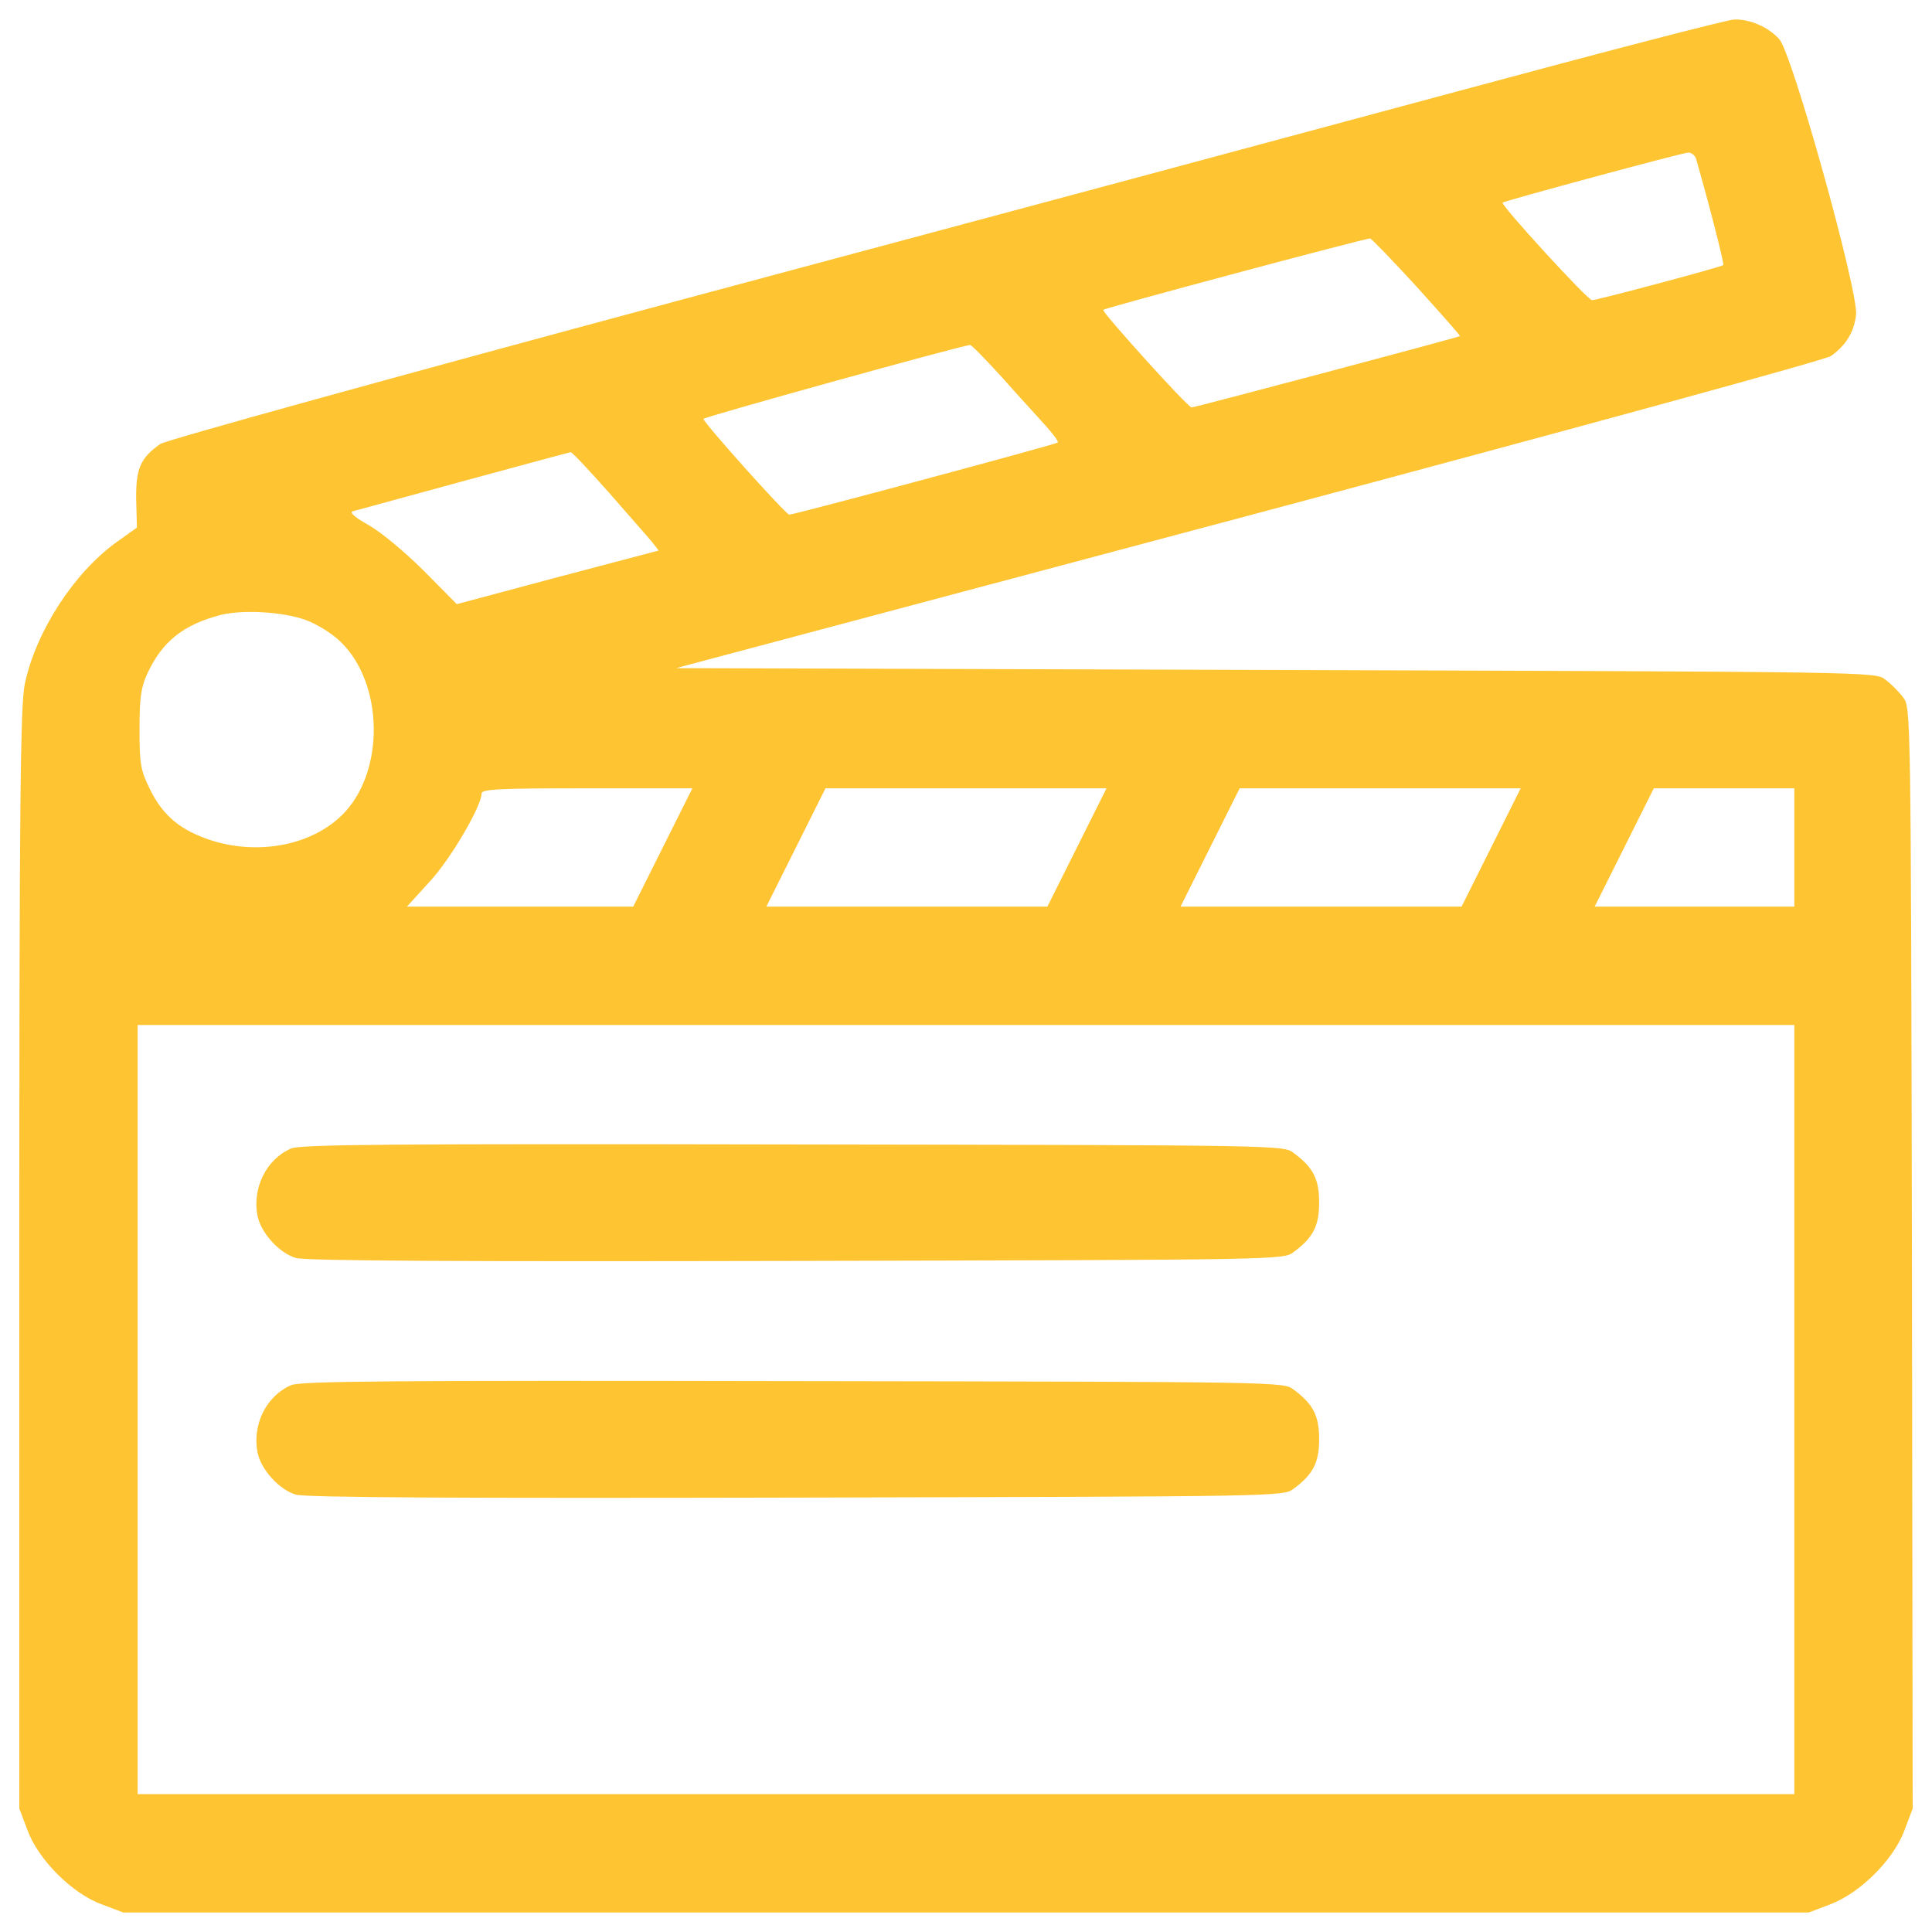
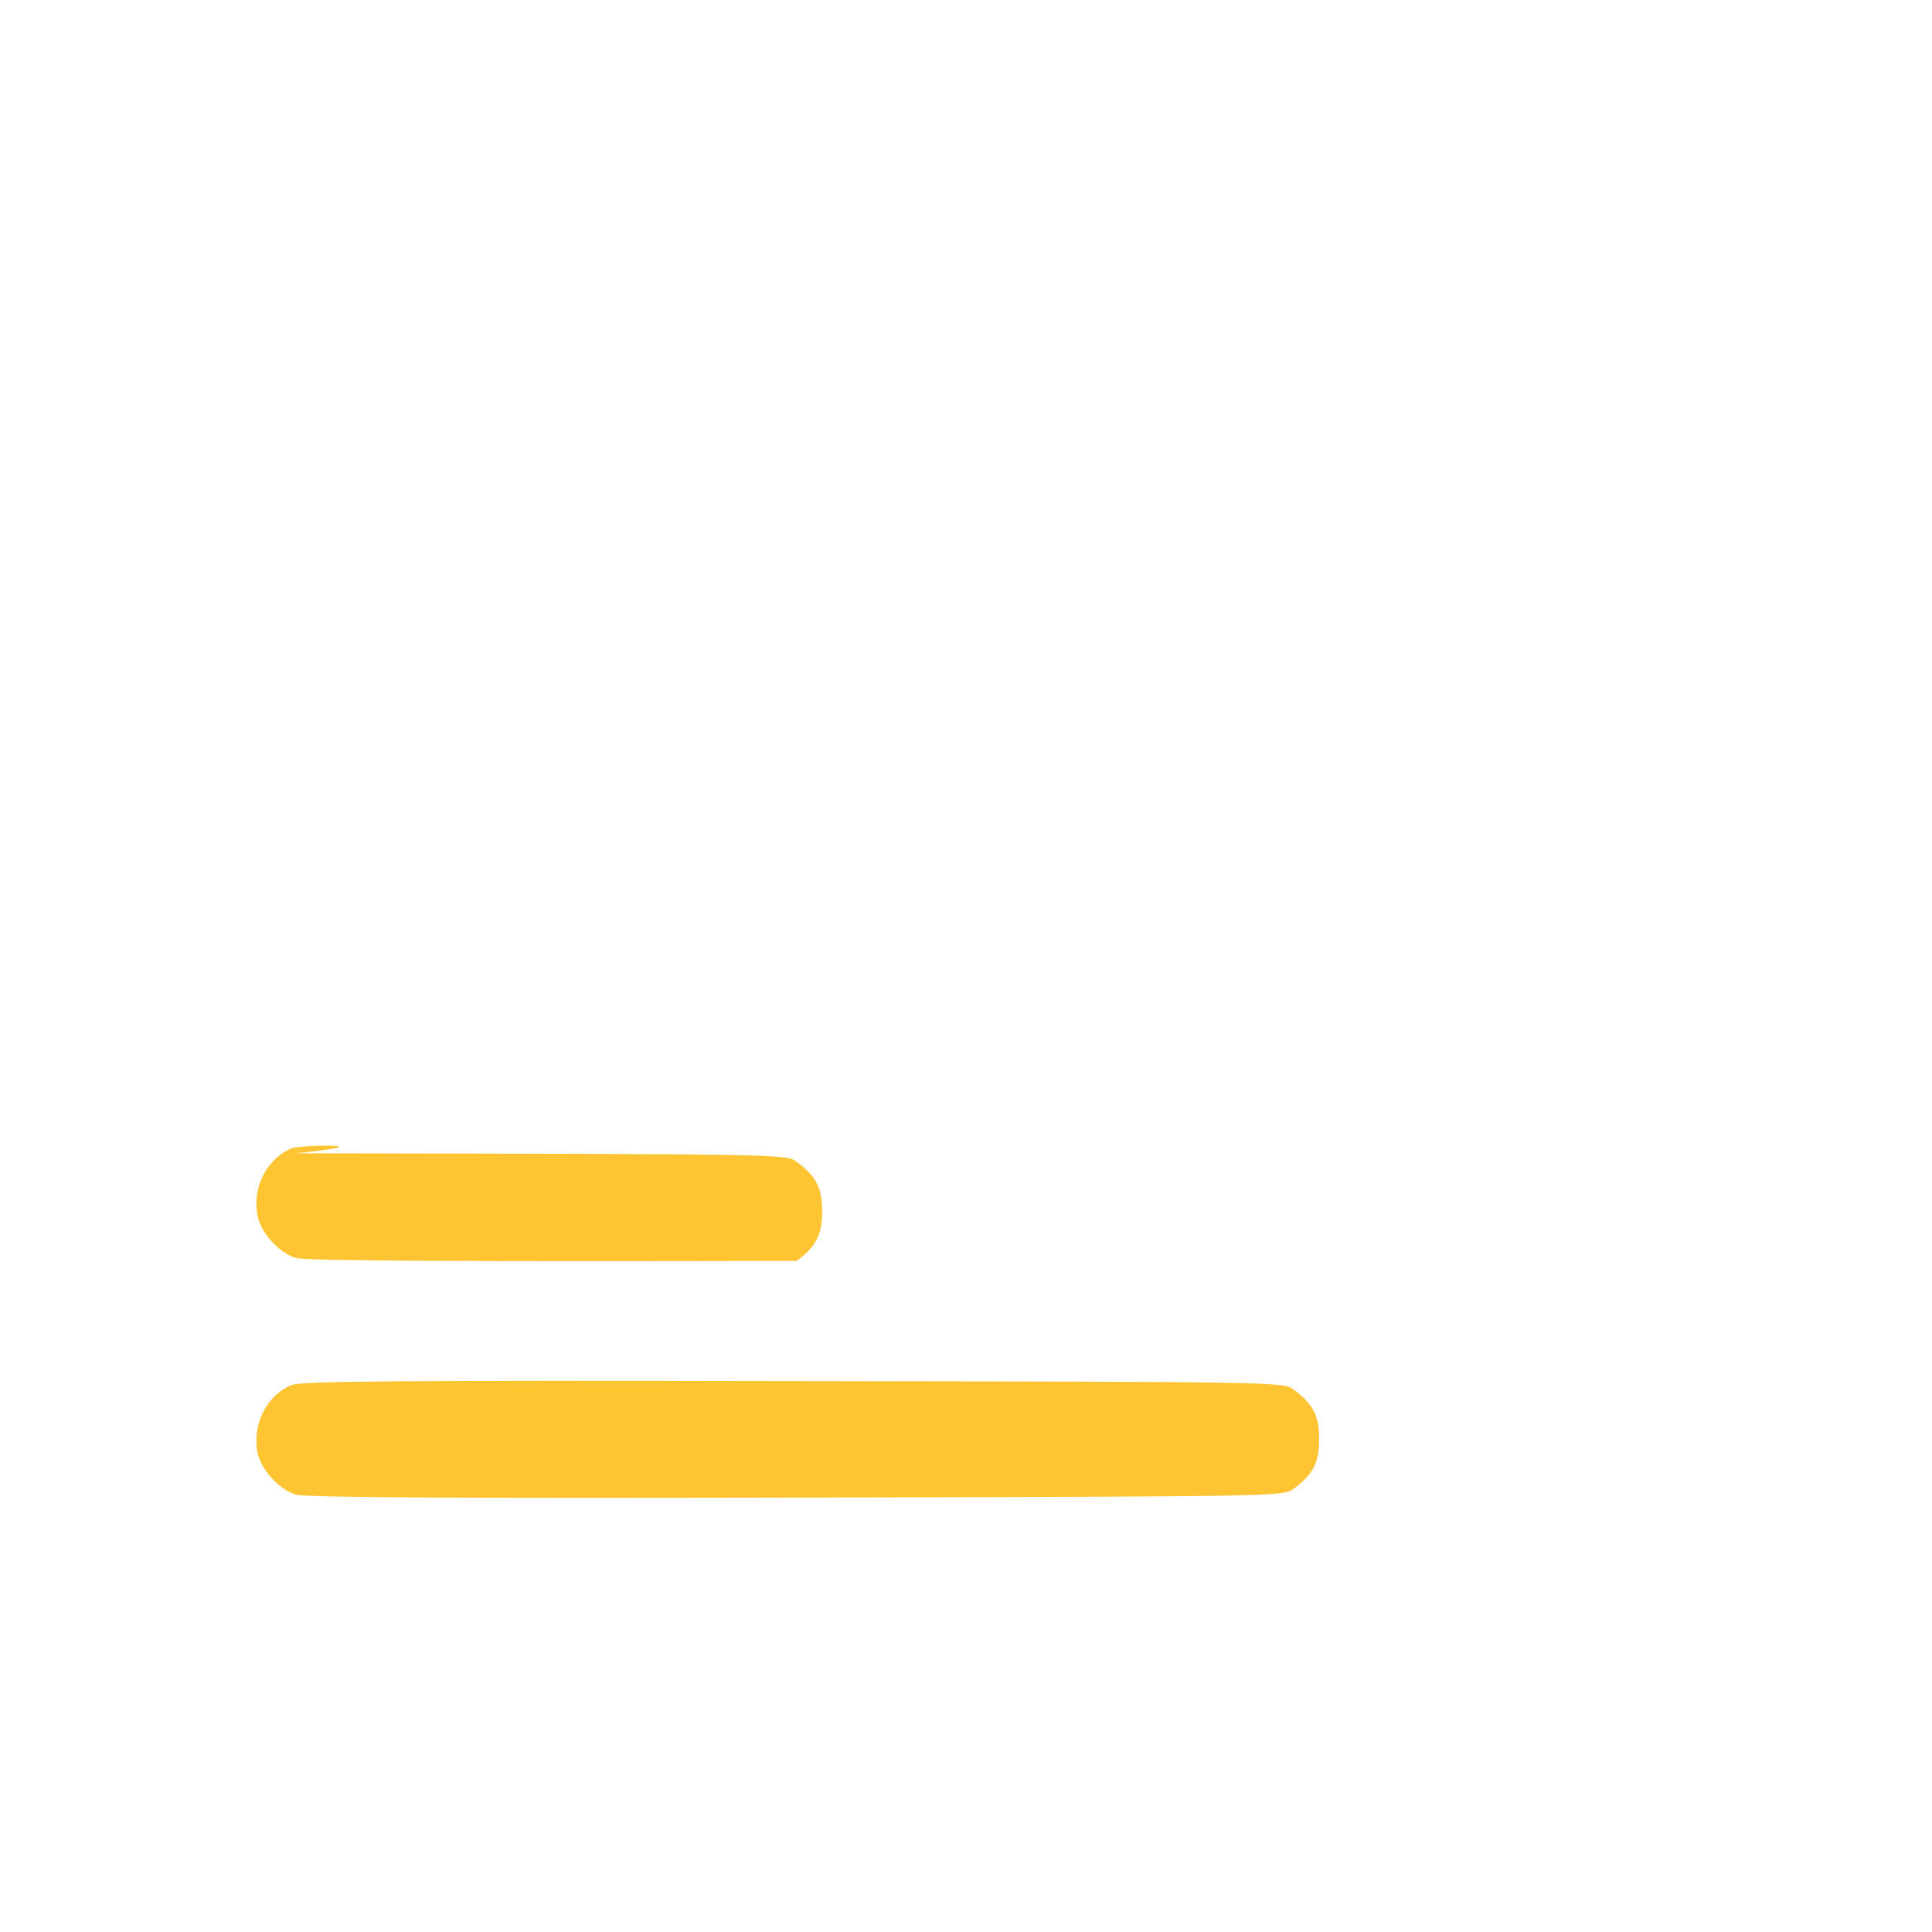
<svg xmlns="http://www.w3.org/2000/svg" version="1.1" id="Layer_1" x="0px" y="0px" viewBox="0 0 1000 1000" style="enable-background:new 0 0 1000 1000;" xml:space="preserve">
  <g>
    <g transform="translate(0,512) scale(0.1,-0.1)">
-       <path style="fill:#FEC431;" d="M7545.7,4647.7c-752.2-202.9-2561-689.1-4019.5-1079.5c-1471.9-396.2-2672-727.3-2696.9-746.5    C725.9,2749,703,2693.4,704.9,2536.5l3.8-147.4l-107.2-76.6c-220.1-158.9-415.4-461.3-472.8-731.2c-23-109-28.7-570.3-28.7-2976.3    v-2846.2l42.1-111c55.5-153.1,231.6-329.2,384.7-384.7l111-42.1H5000h4362.2l111,42.1c153.1,57.4,329.2,231.6,384.7,384.7    l42.1,111l-3.8,2850c-5.7,2844.3-5.7,2850-45.9,2901.7c-21.1,28.7-63.2,70.8-91.9,91.9c-51.7,40.2-59.3,40.2-3154.4,49.8    l-3104.6,9.6l2966.8,790.5c1663.3,444.1,2985.9,805.8,3010.8,825c78.5,55.5,120.6,126.3,130.1,214.4    c11.5,122.5-331.1,1355.1-398.1,1426c-57.4,63.2-151.2,103.3-231.6,101.4C8943,5019,8297.9,4850.6,7545.7,4647.7z M8778.4,4299.3    c63.2-218.2,147.4-545.5,141.6-551.3c-7.6-9.6-654.6-181.8-679.5-181.8c-23,0-474.7,493.8-463.2,505.3    c13.4,9.6,924.5,256.5,959,258.4C8753.5,4331.9,8772.6,4316.6,8778.4,4299.3z M7335.2,3633.2c124.4-137.8,223.9-250.7,222-252.7    c-3.8-5.7-1372.4-369.4-1389.6-369.4c-19.1,0-467,495.7-457.5,505.3c15.3,11.5,1366.7,373.2,1382,369.4    C7101.6,3882.1,7210.7,3769.1,7335.2,3633.2z M5183.7,3170c82.3-93.8,185.7-204.8,225.9-250.7c40.2-44,70.8-84.2,65.1-90    c-9.6-9.6-1362.8-373.2-1389.6-373.2c-17.2,0-444.1,476.6-444.1,495.7c0,9.6,1318.8,375.2,1380,382.8    C5026.8,3336.6,5099.5,3261.9,5183.7,3170z M3154.8,2567.1c103.4-118.7,204.8-233.5,222-254.6l32.5-42.1l-522.5-137.8    l-522.5-139.7L2194,2165.1c-97.6,97.6-220.1,199.1-283.3,235.4c-68.9,38.3-103.4,67-86.1,72.7c32.5,9.6,1114,304.3,1129.3,306.3    C2959.6,2781.5,3049.6,2685.8,3154.8,2567.1z M1602.5,1902.9c53.6-23,124.4-68.9,158.9-103.4c227.8-218.2,231.6-681.4,7.7-899.6    c-157-153.1-423-206.7-668-132.1c-162.7,51.7-256.5,126.3-325.4,268c-47.9,97.6-53.6,128.2-53.6,310.1    c0,162.7,7.7,216.3,40.2,287.1c76.6,166.5,187.6,254.6,380.9,304.3C1267.6,1968,1493.4,1950.8,1602.5,1902.9z M3430.5,733.4    l-153.1-306.3h-585.7H2106l116.8,128.3c109.1,116.7,269.9,392.4,269.9,457.5c0,23,93.8,26.8,545.5,26.8h545.5L3430.5,733.4z     M5574.2,733.4l-153.1-306.3h-727.3h-727.3l153.1,306.3l153.1,306.3H5000h727.3L5574.2,733.4z M7718,733.4l-153.1-306.3h-727.3    h-727.3l153.1,306.3l153.1,306.3h727.3h727.3L7718,733.4z M9287.5,733.4V427.2h-516.8h-516.8L8407,733.4l153.1,306.3h363.7h363.7    V733.4z M9287.5-2175.9v-1990.6H5000H712.5v1990.6v1990.6H5000h4287.5V-2175.9z" />
-       <path style="fill:#FEC431;" d="M1506.8-824.6c-128.2-55.5-201-202.9-174.2-346.5c17.2-90,112.9-195.2,199.1-220.1    c49.8-15.3,859.4-19.1,2591.6-15.3c2511.3,5.7,2520.8,5.7,2572.5,45.9c101.5,74.6,132.1,135.9,132.1,256.5    s-30.6,181.8-132.1,256.5c-51.7,40.2-59.3,40.2-2591.6,44C2021.7-799.7,1554.7-803.6,1506.8-824.6z" />
+       <path style="fill:#FEC431;" d="M1506.8-824.6c-128.2-55.5-201-202.9-174.2-346.5c17.2-90,112.9-195.2,199.1-220.1    c49.8-15.3,859.4-19.1,2591.6-15.3c101.5,74.6,132.1,135.9,132.1,256.5    s-30.6,181.8-132.1,256.5c-51.7,40.2-59.3,40.2-2591.6,44C2021.7-799.7,1554.7-803.6,1506.8-824.6z" />
      <path style="fill:#FEC431;" d="M1506.8-2049.6c-128.2-55.5-201-202.9-174.2-346.5c17.2-90,112.9-195.2,199.1-220.1    c49.8-15.3,859.4-19.1,2591.6-15.3c2511.3,5.7,2520.8,5.7,2572.5,45.9c101.5,74.6,132.1,135.9,132.1,256.5    s-30.6,181.8-132.1,256.5c-51.7,40.2-59.3,40.2-2591.6,44C2021.7-2024.7,1554.7-2028.6,1506.8-2049.6z" />
    </g>
  </g>
</svg>